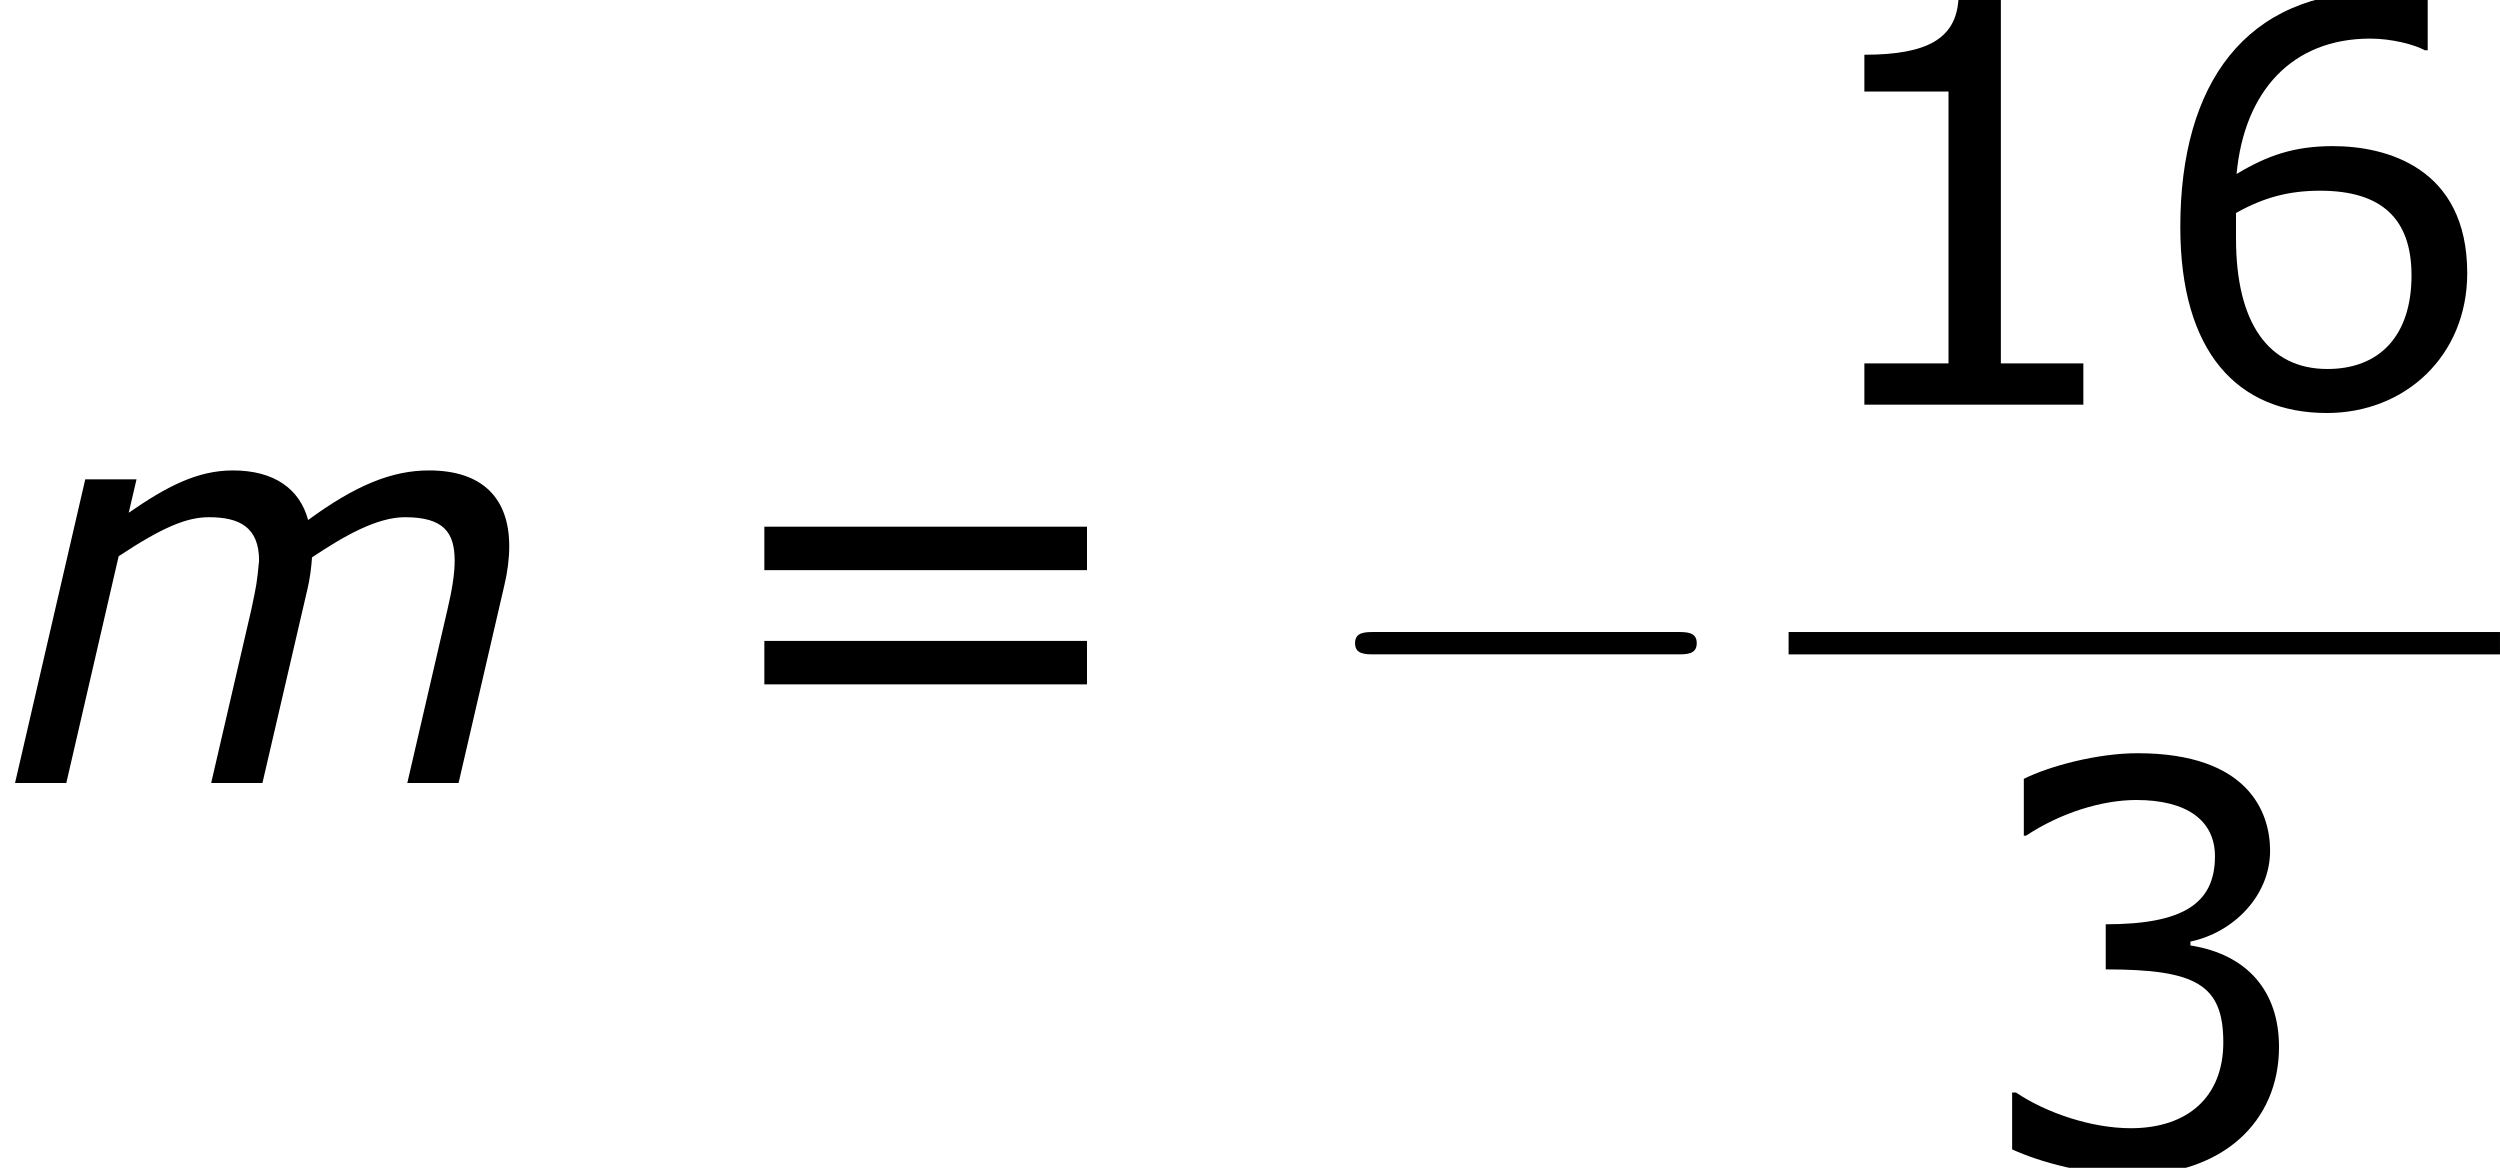
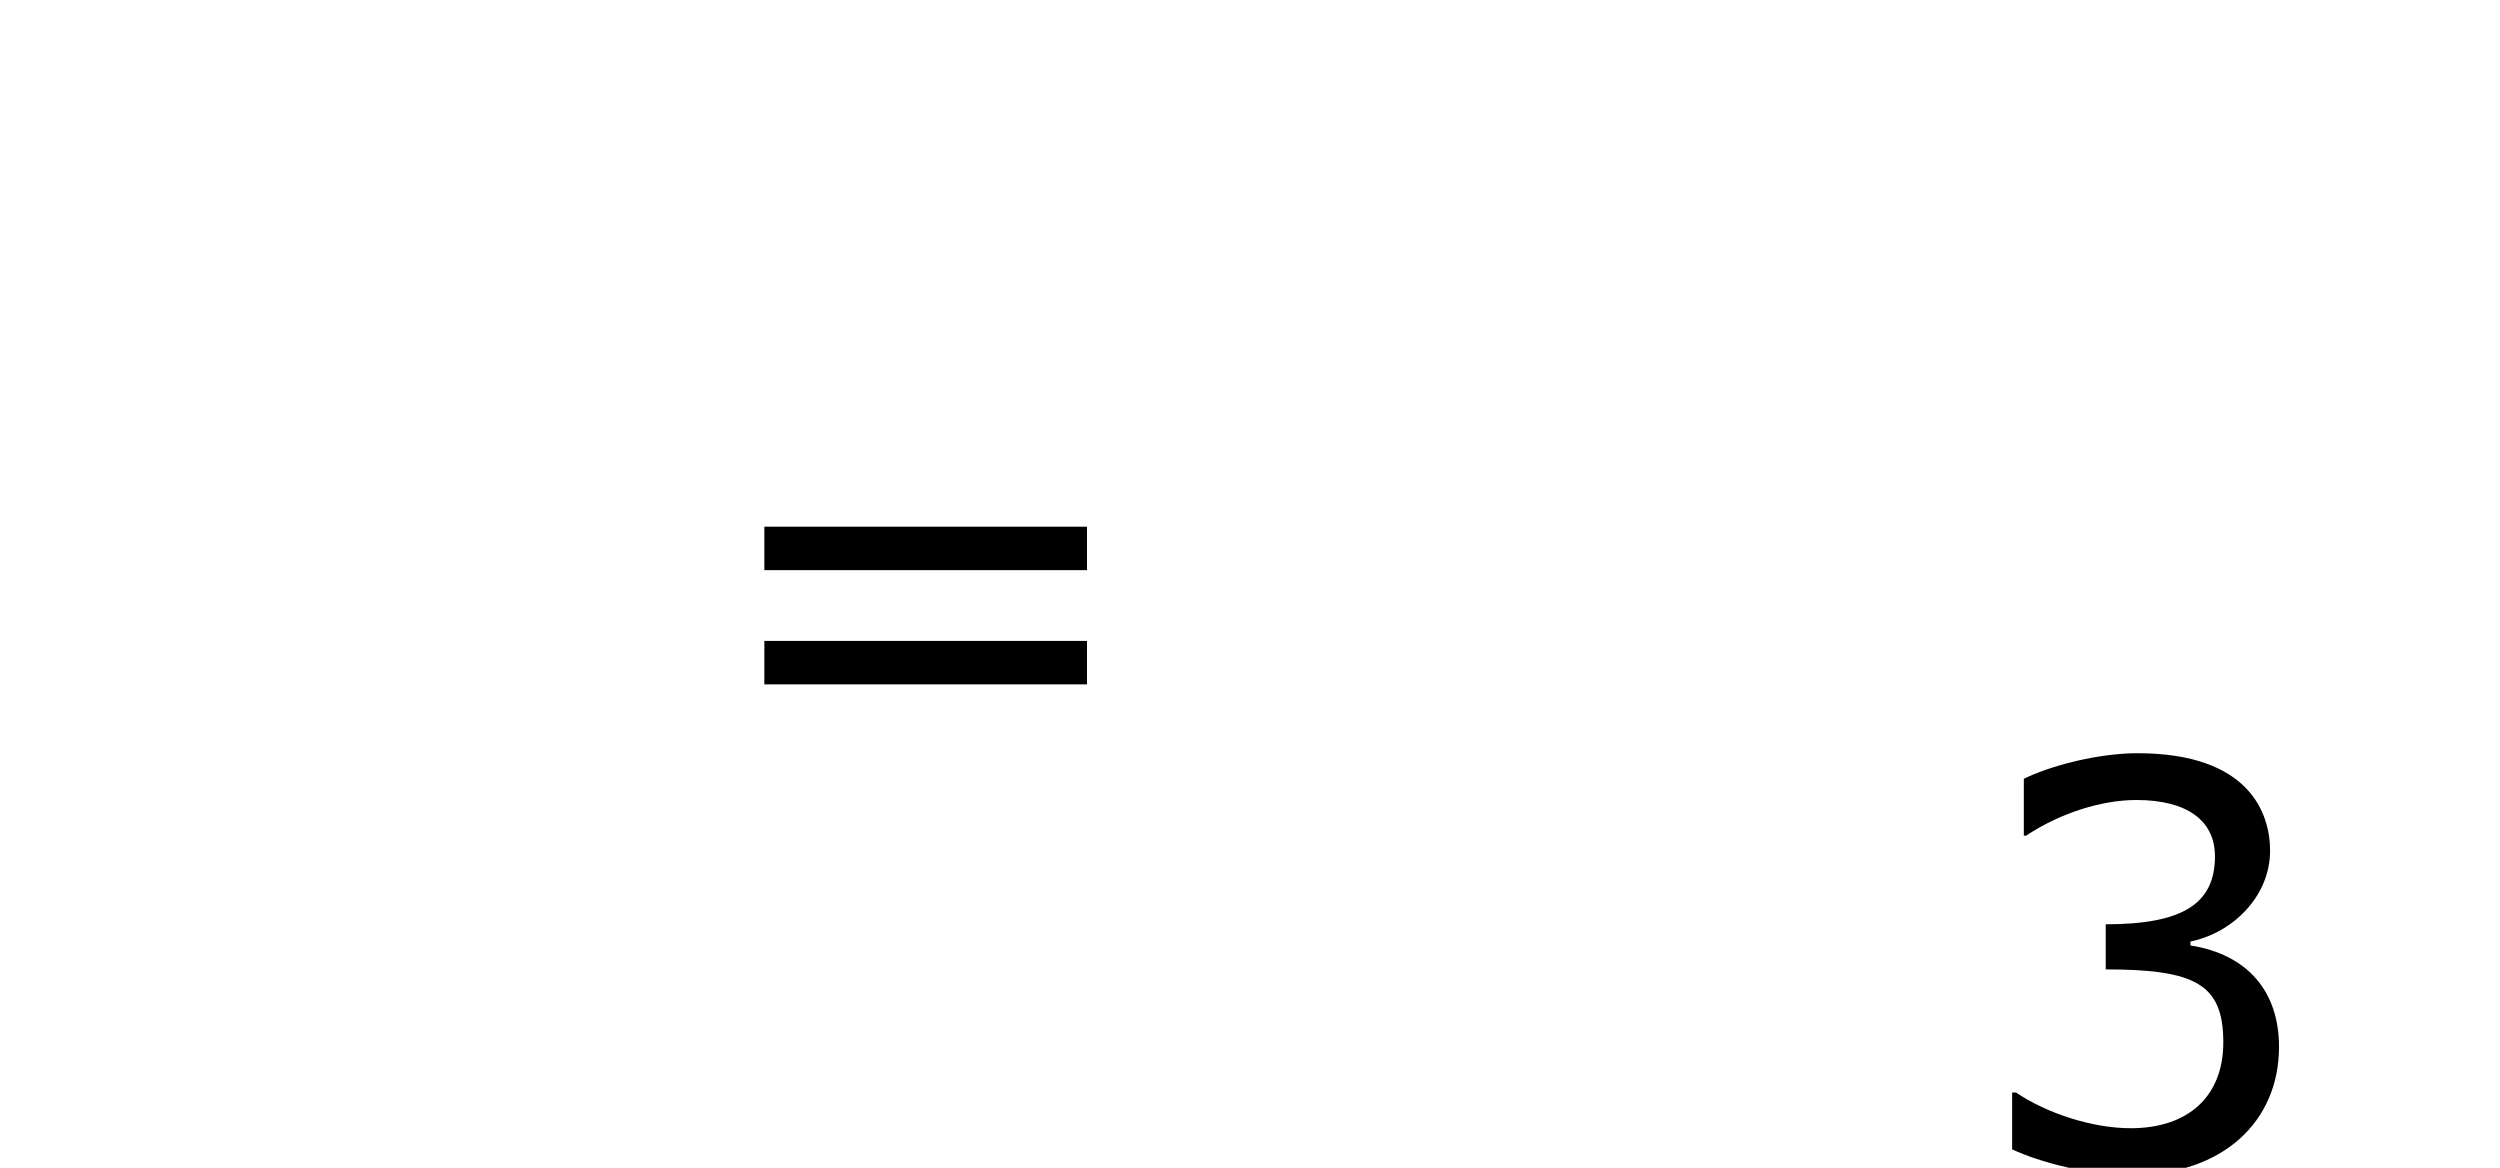
<svg xmlns="http://www.w3.org/2000/svg" xmlns:xlink="http://www.w3.org/1999/xlink" height="33.849pt" version="1.1" viewBox="-0.239 -0.229 72.465 33.849" width="72.465pt">
  <defs>
-     <path d="M13.063 -6.074C13.063 -7.304 12.377 -8.018 11.005 -8.018C10.062 -8.018 9.133 -7.647 7.904 -6.746C7.689 -7.546 7.032 -8.018 5.974 -8.018C5.06 -8.018 4.273 -7.604 3.302 -6.932L3.502 -7.789H2.187L0.386 0H1.701L3.044 -5.817C4.188 -6.575 4.802 -6.818 5.36 -6.818C6.146 -6.818 6.646 -6.56 6.646 -5.703C6.589 -5.131 6.589 -5.117 6.446 -4.445L5.417 0H6.732L7.89 -4.988C7.947 -5.217 7.99 -5.56 8.004 -5.788C8.819 -6.332 9.662 -6.818 10.391 -6.818C11.391 -6.818 11.663 -6.417 11.663 -5.703C11.663 -5.345 11.591 -4.931 11.477 -4.445L10.448 0H11.763L12.935 -5.06C13.021 -5.417 13.063 -5.76 13.063 -6.074Z" id="g1-109" />
-     <path d="M7.561 0V-1.058H5.445V-10.419H4.359C4.302 -9.405 3.587 -8.976 1.944 -8.976V-8.032H4.102V-1.058H1.944V0H7.561Z" id="g4-49" />
    <path d="M8.018 -3.073C8.018 -4.502 7.203 -5.445 5.746 -5.674V-5.774C6.846 -6.003 7.789 -6.946 7.789 -8.104C7.789 -9.076 7.246 -10.605 4.388 -10.605C3.359 -10.605 2.13 -10.276 1.472 -9.948V-8.49H1.529C2.415 -9.076 3.473 -9.405 4.359 -9.405C5.66 -9.405 6.375 -8.876 6.375 -7.961C6.375 -6.732 5.531 -6.217 3.573 -6.217V-5.06C5.889 -5.06 6.589 -4.674 6.589 -3.187C6.589 -1.801 5.688 -0.986 4.216 -0.986C3.216 -0.986 2.058 -1.372 1.272 -1.901H1.172V-0.443C1.887 -0.114 3.087 0.214 4.245 0.214C6.56 0.214 8.018 -1.143 8.018 -3.073Z" id="g4-51" />
-     <path d="M8.318 -3.373C8.318 -6.089 6.232 -6.632 4.874 -6.632C3.873 -6.632 3.187 -6.389 2.401 -5.917C2.601 -8.047 3.83 -9.39 5.831 -9.39C6.389 -9.39 6.975 -9.233 7.232 -9.09H7.304V-10.419C6.918 -10.548 6.589 -10.591 6.046 -10.591C2.63 -10.591 0.958 -8.233 0.958 -4.559C0.958 -1.343 2.43 0.214 4.717 0.214C6.732 0.214 8.318 -1.258 8.318 -3.373ZM6.889 -3.316C6.889 -1.772 6.074 -0.915 4.731 -0.915C3.216 -0.915 2.387 -2.101 2.387 -4.259V-4.917C3.101 -5.317 3.745 -5.488 4.545 -5.488C6.117 -5.488 6.889 -4.774 6.889 -3.316Z" id="g4-54" />
    <path d="M9.991 -5.46V-6.575H1.715V-5.46H9.991ZM9.991 -2.53V-3.645H1.715V-2.53H9.991Z" id="g4-61" />
-     <path d="M9.454 -3.3C9.698 -3.3 9.956 -3.3 9.956 -3.587S9.698 -3.873 9.454 -3.873H1.693C1.449 -3.873 1.191 -3.873 1.191 -3.587S1.449 -3.3 1.693 -3.3H9.454Z" id="g2-0" />
  </defs>
  <g id="page1" transform="matrix(1.13 0 0 1.13 -63.986 -61.32)">
    <use x="56.413" xlink:href="#g1-109" y="74.148" />
    <use x="74.305" xlink:href="#g4-61" y="74.148" />
    <use x="89.981" xlink:href="#g2-0" y="74.148" />
    <use x="102.293" xlink:href="#g4-49" y="64.443" />
    <use x="111.383" xlink:href="#g4-54" y="64.443" />
-     <rect height="0.574" width="18.248" x="102.293" y="70.275" />
    <use x="106.855" xlink:href="#g4-51" y="83.989" />
  </g>
</svg>